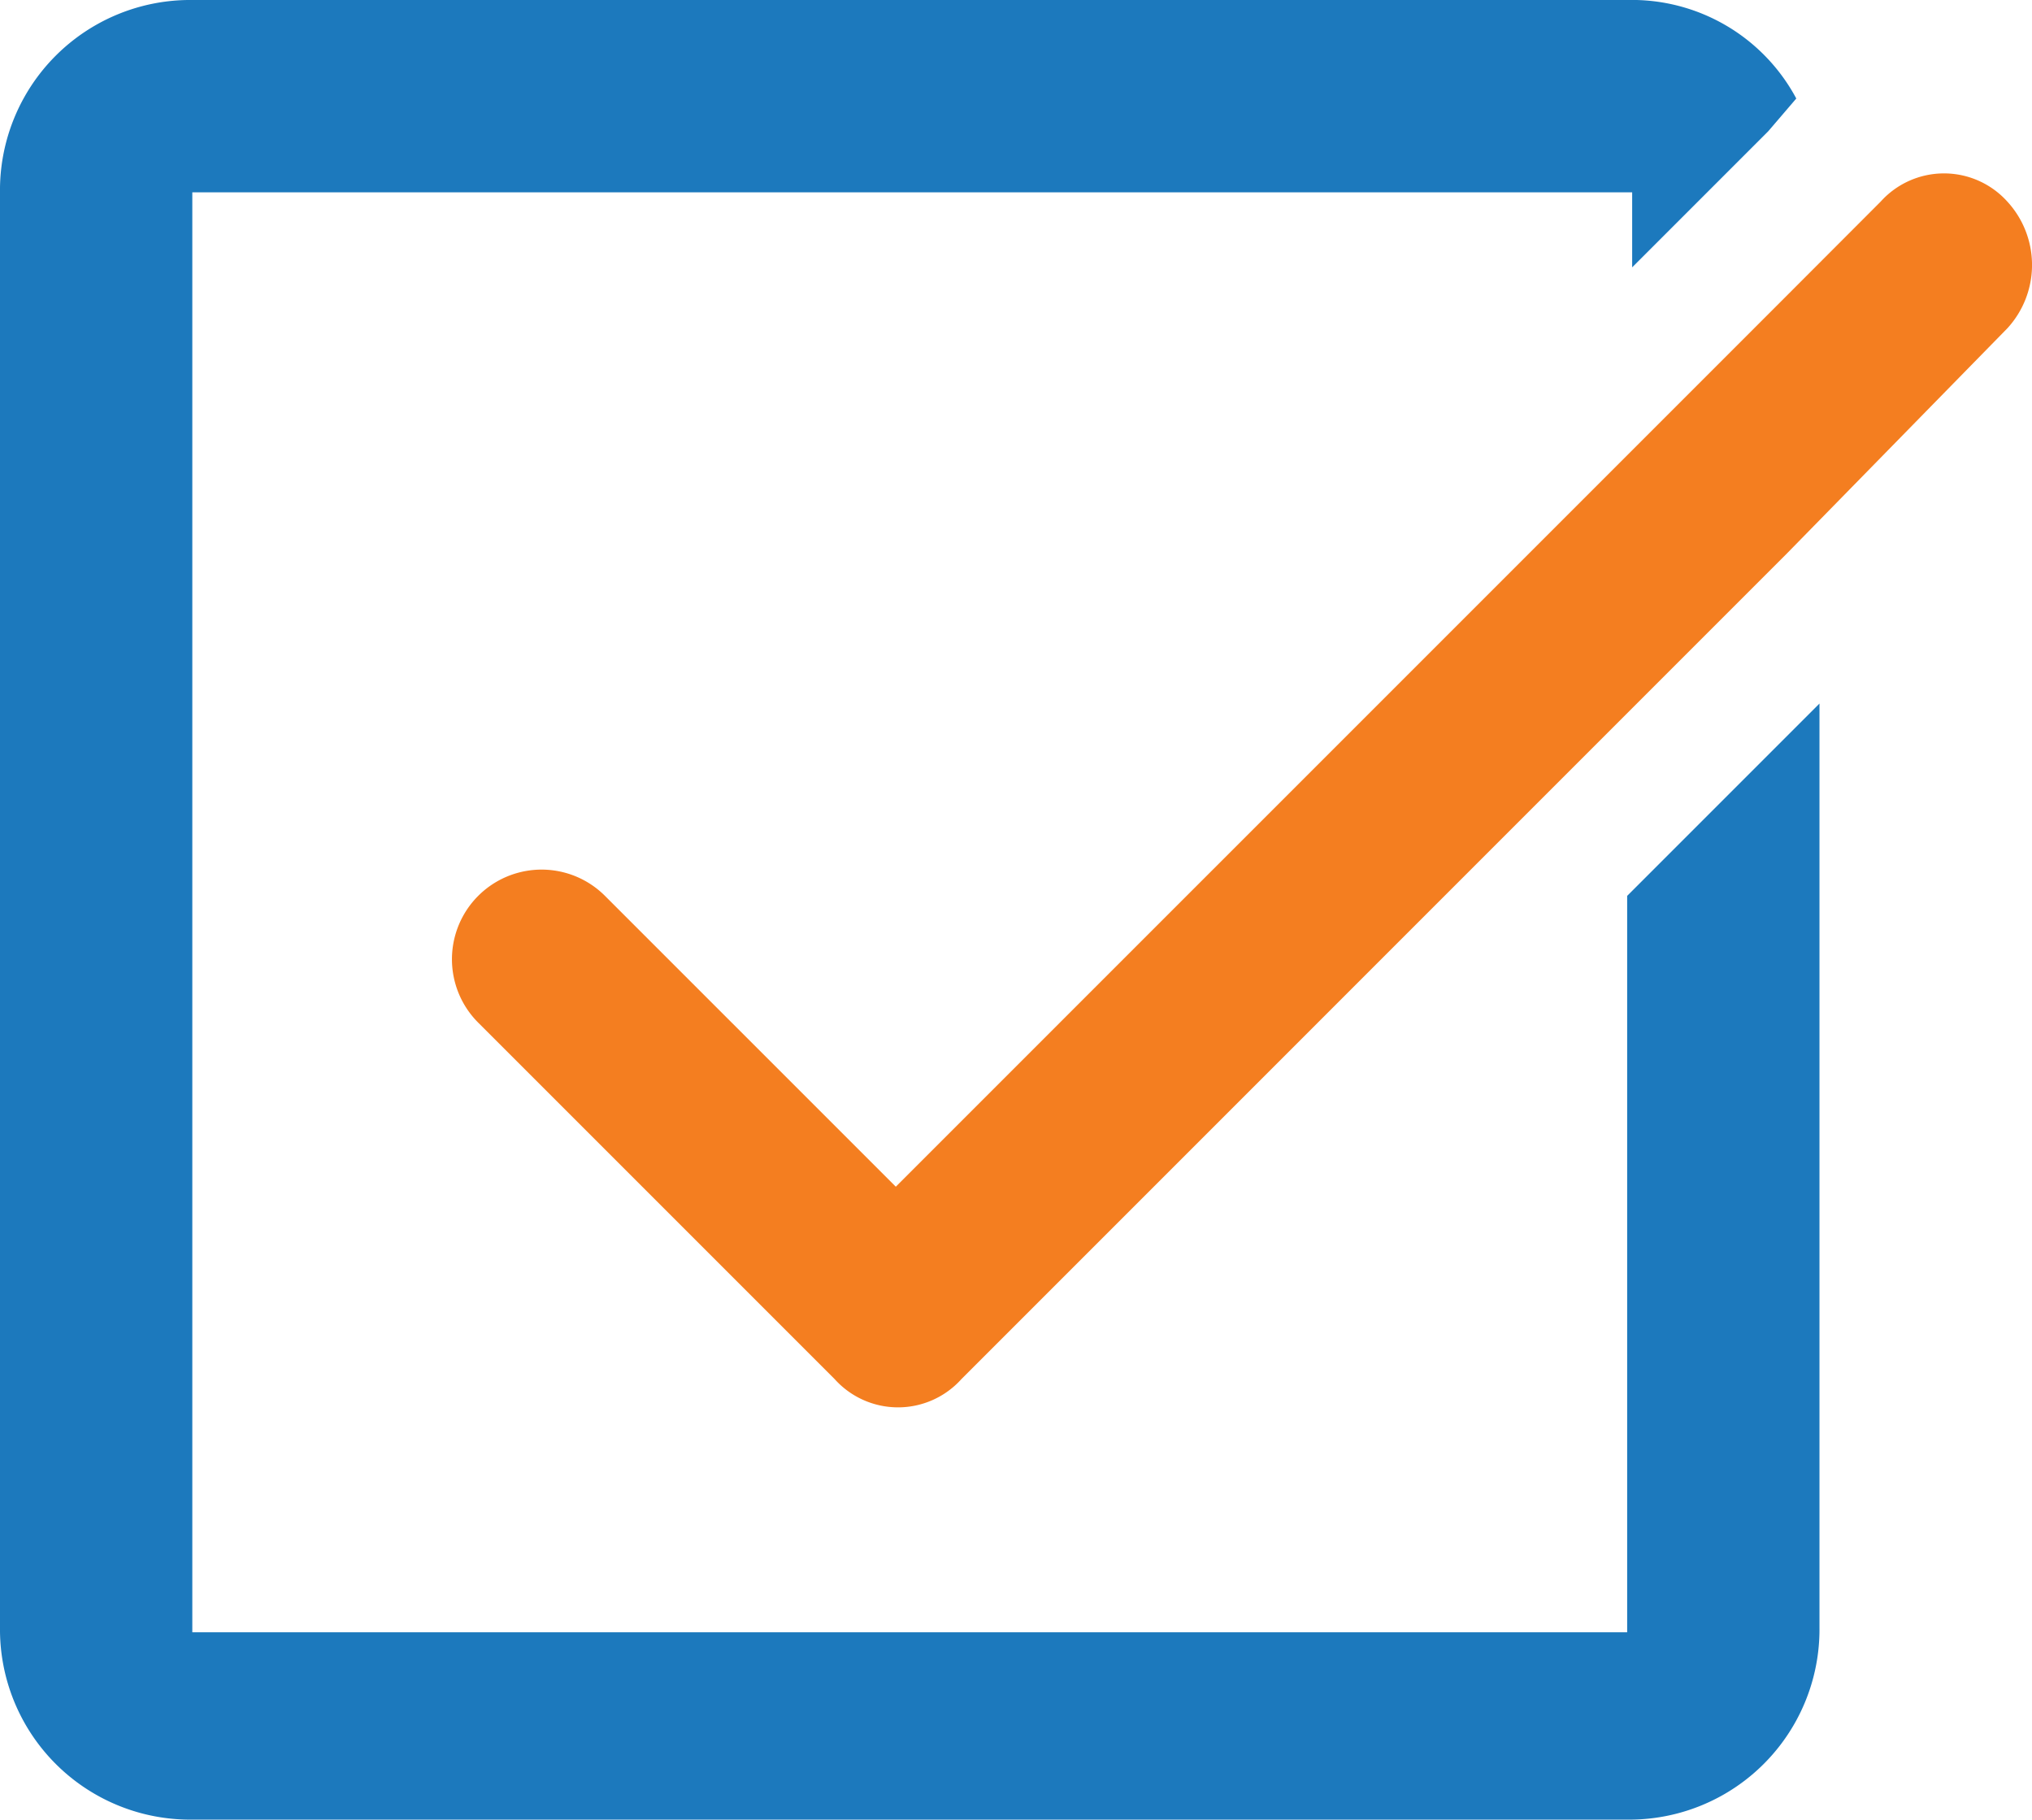
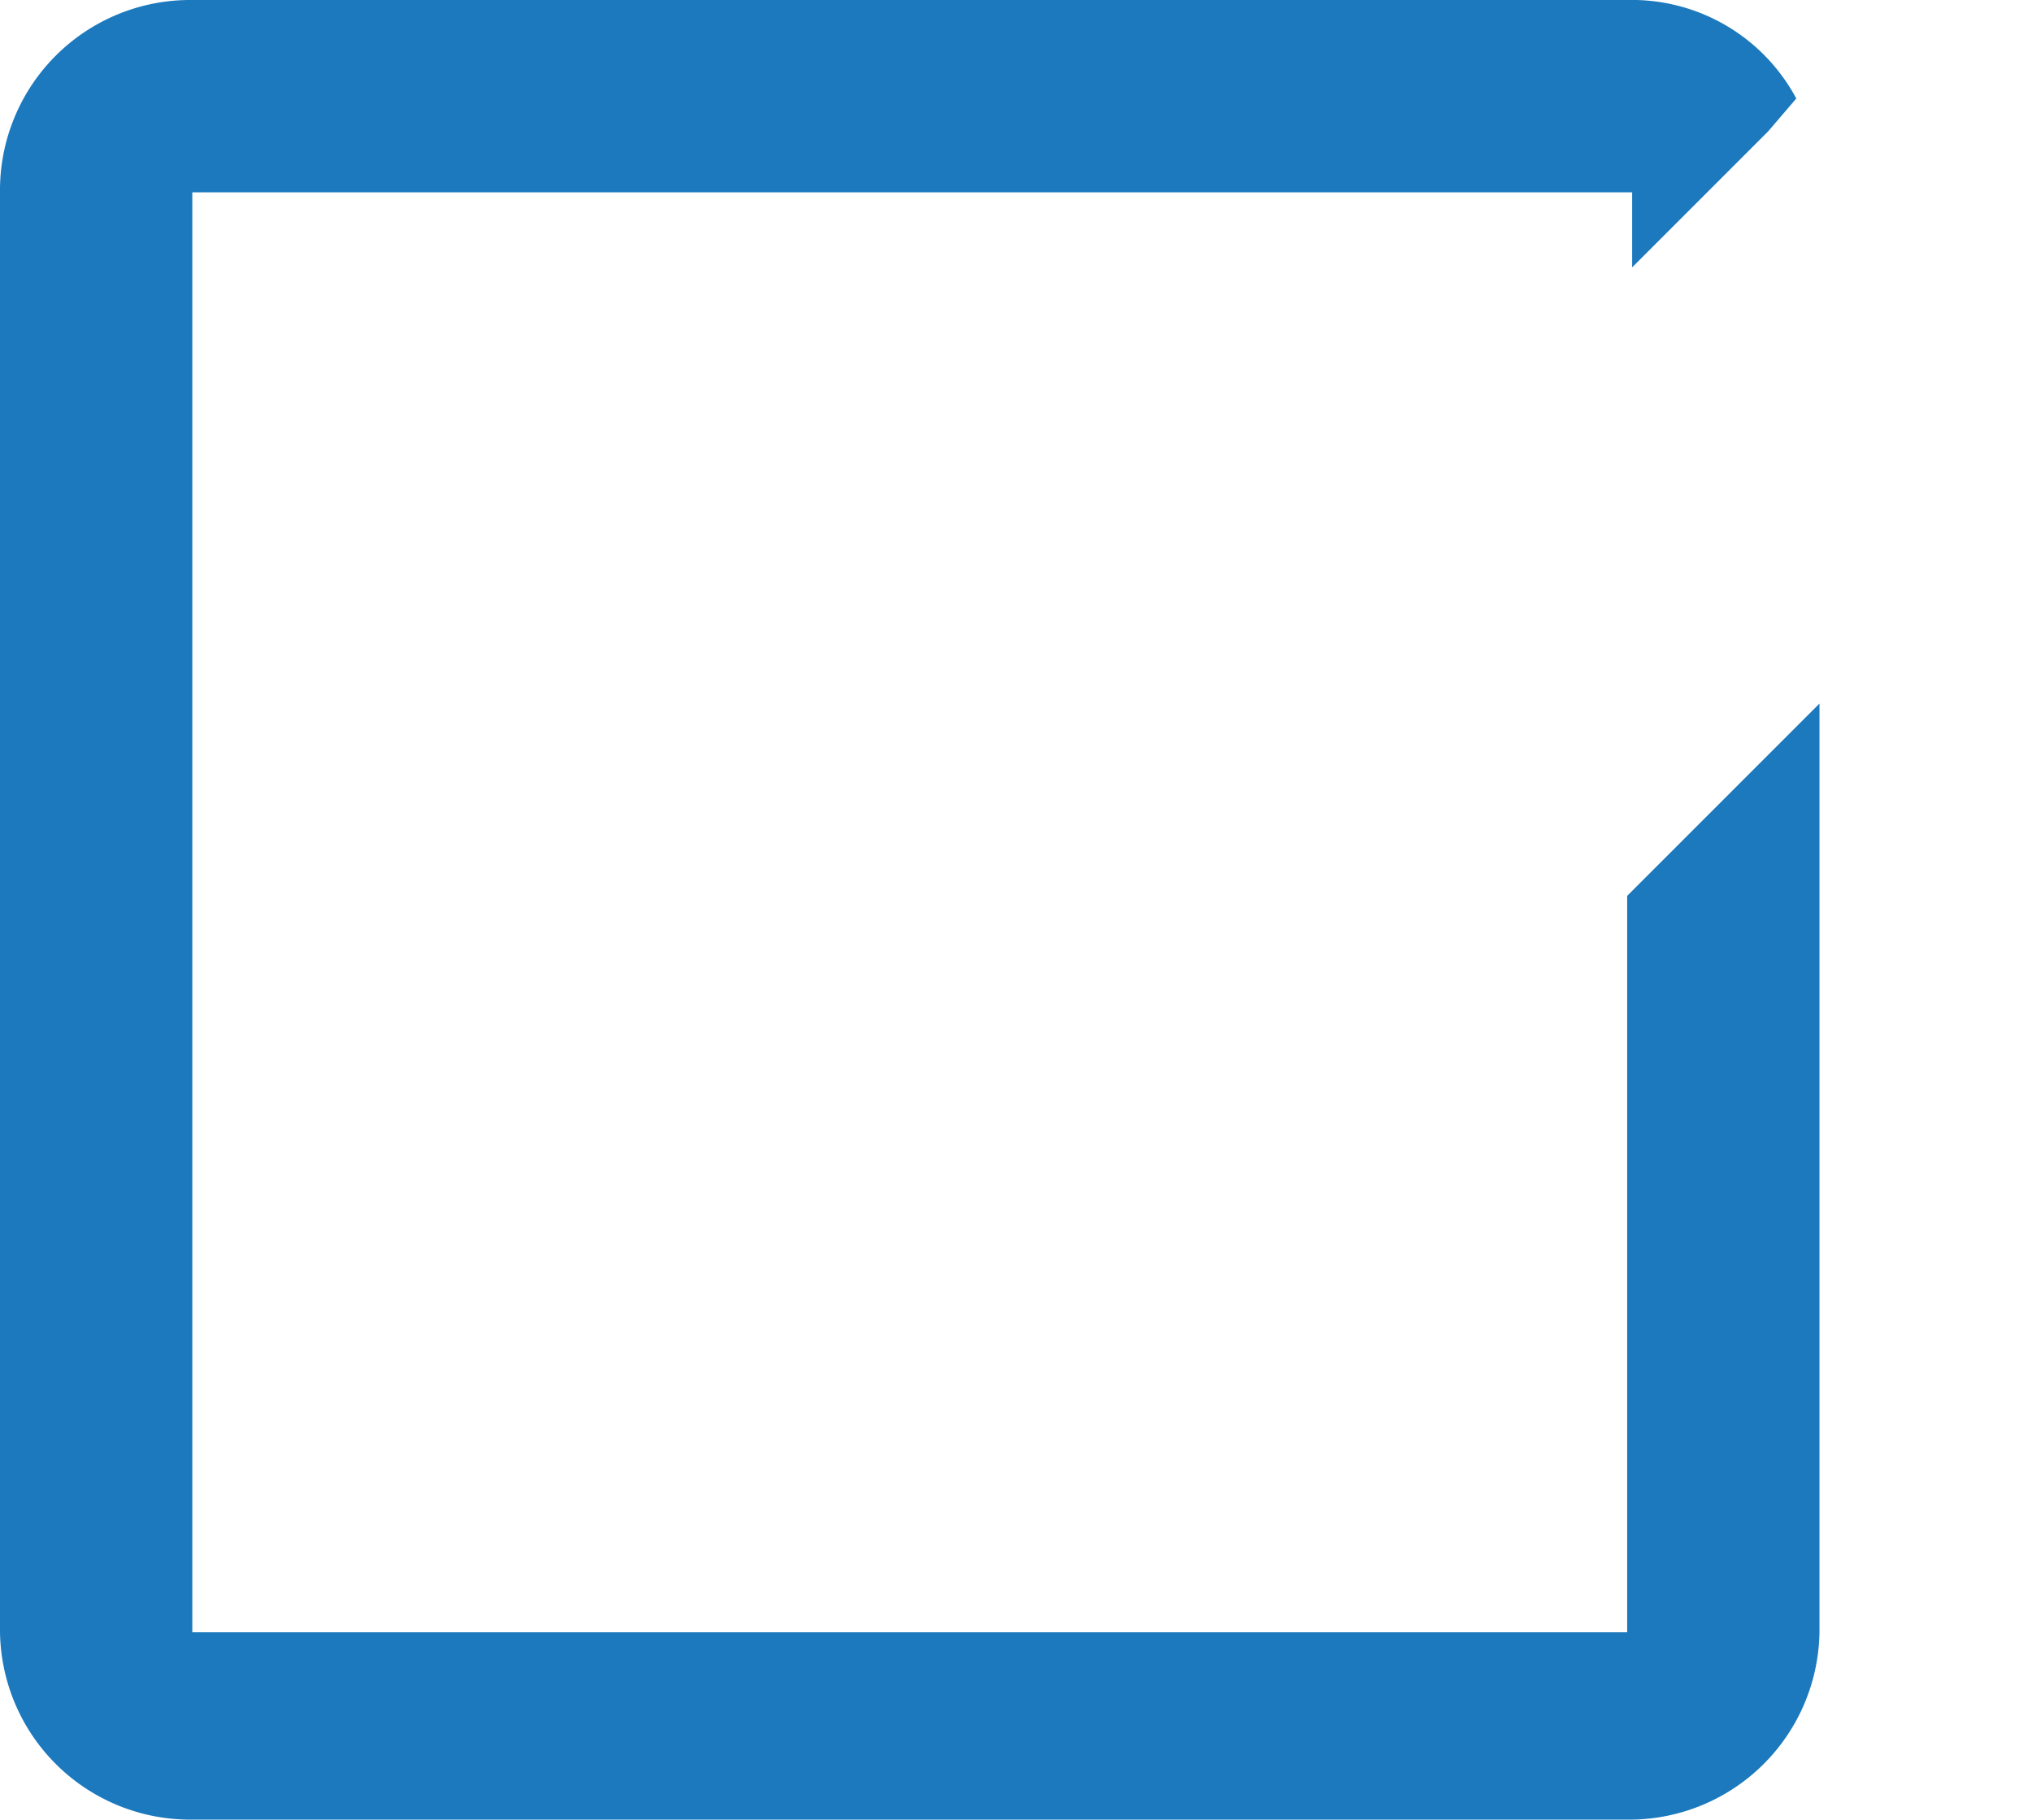
<svg xmlns="http://www.w3.org/2000/svg" width="27.25" height="24.404" viewBox="0 0 27.25 24.404">
  <g id="Group_26247" data-name="Group 26247" transform="translate(-354 -54.303)">
-     <path id="Path_19938" data-name="Path 19938" d="M30.482,4.077a1.143,1.143,0,0,0-1.7,0L27.526,5.335,25.89,6.971,15.575,17.286l-3.9-3.9a1.2,1.2,0,1,0-1.7,1.7l4.78,4.78a1.143,1.143,0,0,0,1.7,0L25.89,10.43l1.635-1.635,2.956-3.019A1.256,1.256,0,0,0,30.482,4.077Z" transform="translate(350.438 52.93)" fill="#f47e20" />
    <path id="Path_19939" data-name="Path 19939" d="M24.089,1.321A2.5,2.5,0,0,0,21.825,0H2.579A2.551,2.551,0,0,0,0,2.579V21.825A2.551,2.551,0,0,0,2.579,24.4H21.825A2.551,2.551,0,0,0,24.4,21.825V9.434l-2.579,2.579v9.875H2.579V2.579H21.888V3.585l1.824-1.824Z" transform="translate(354 54.303)" fill="#1c79bd" />
  </g>
</svg>